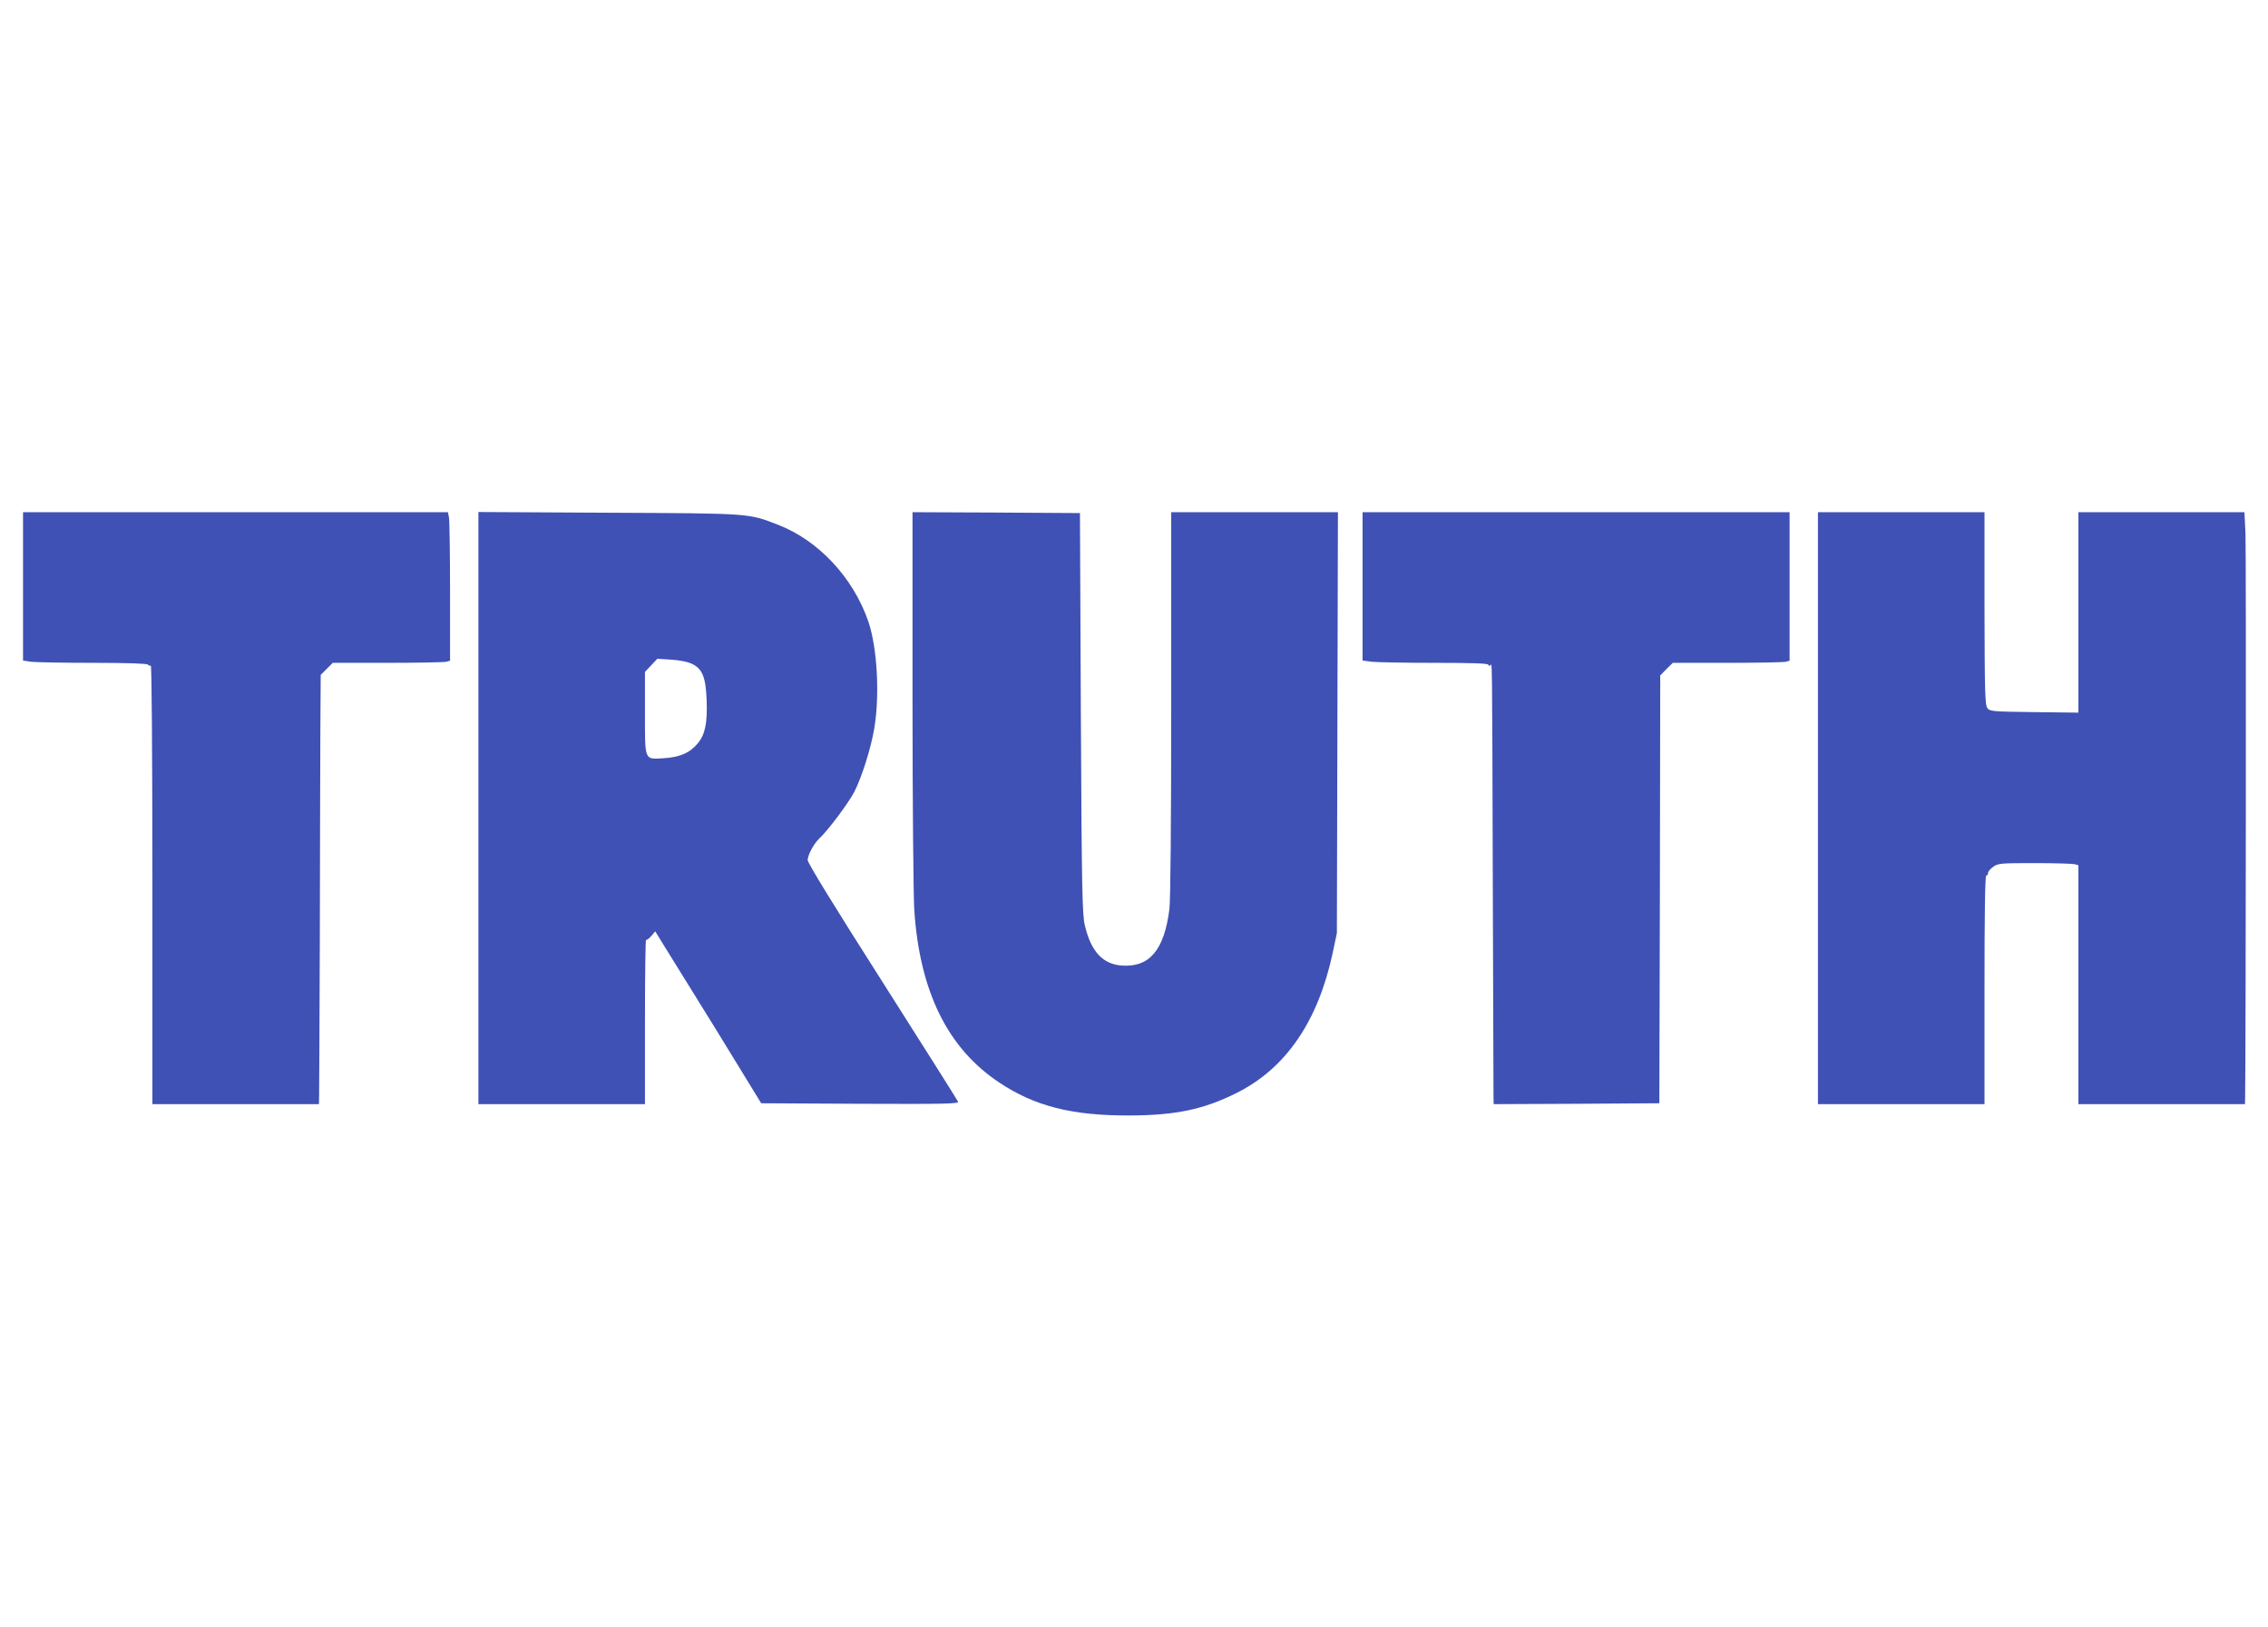
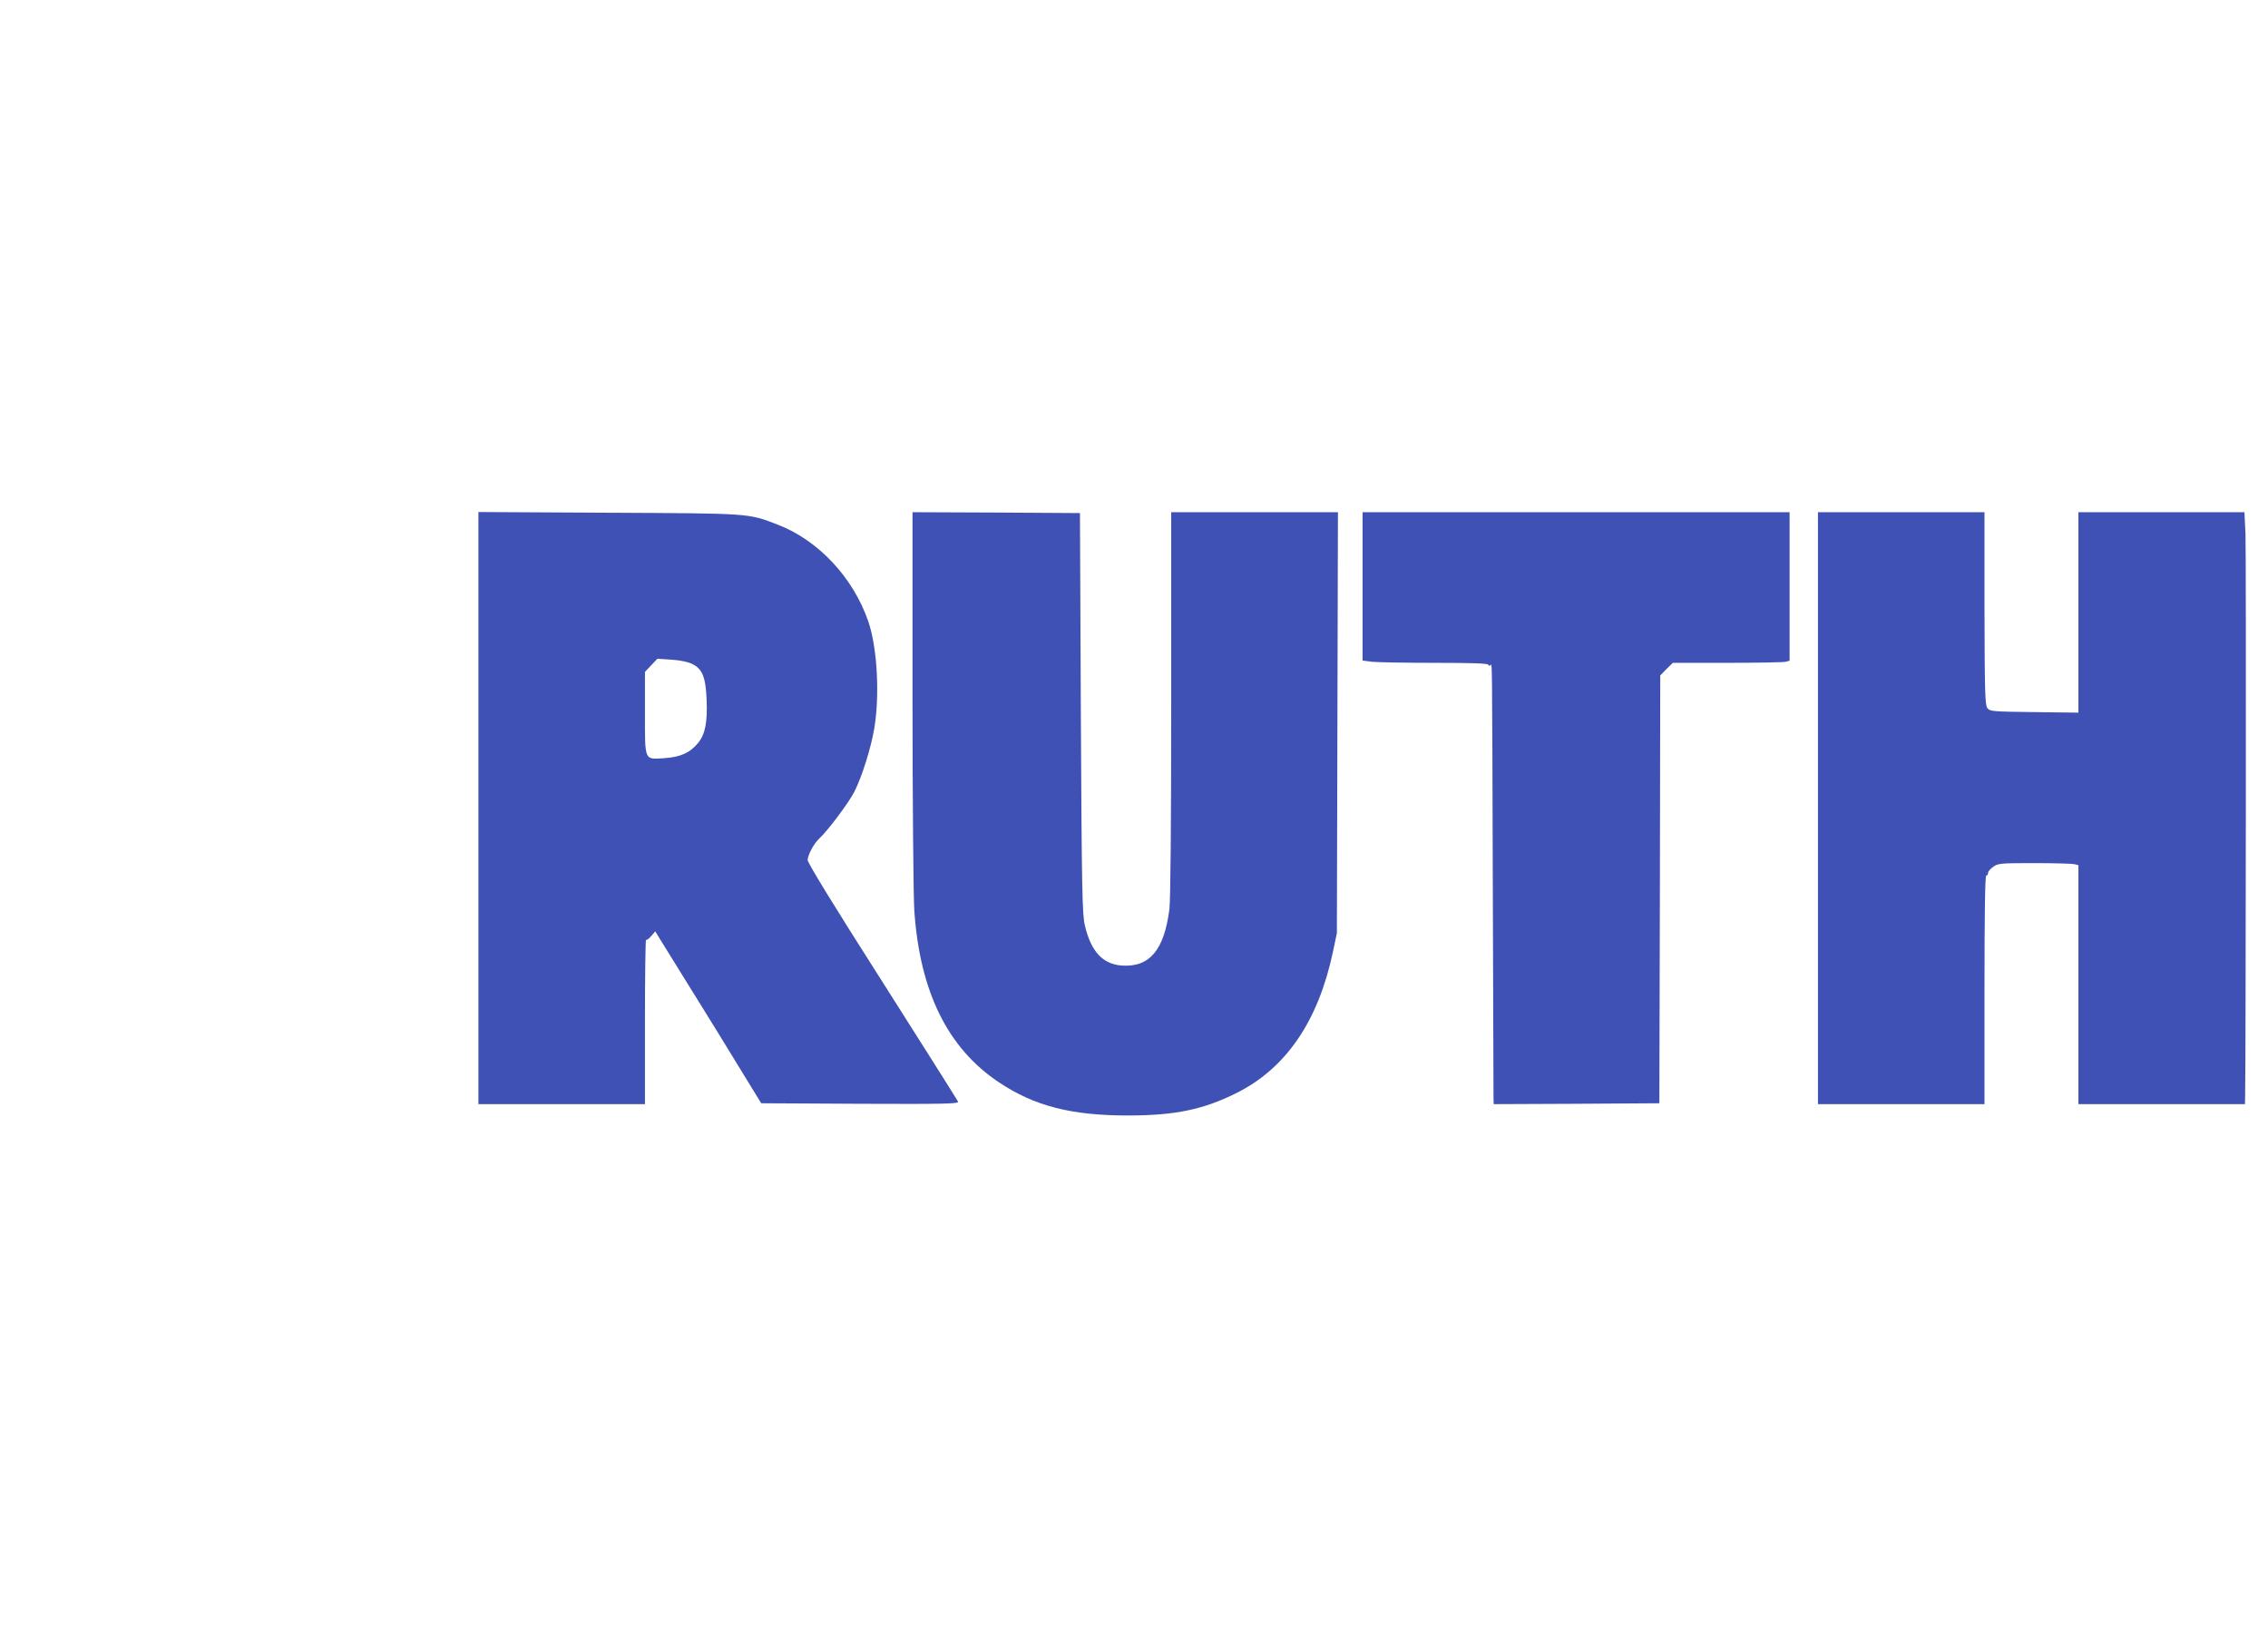
<svg xmlns="http://www.w3.org/2000/svg" version="1.0" width="1280pt" height="918pt" viewBox="0 0 1280 918" preserveAspectRatio="xMidYMid meet">
  <g transform="translate(0,918) scale(0.1,-0.1)" fill="#3f51b5" stroke="none">
-     <path d="M130 5871 l0 -418 46 -7 c26 -3 183 -6 350 -6 194 0 305 -4 309 -10 4 -6 11 -8 16 -5 5 4 9 -471 9 -1234 l0 -1241 470 0 470 0 1 48 c1 26 2 425 4 887 1 462 2 986 3 1163 l2 324 34 34 34 34 308 0 c170 0 319 3 332 6 l22 6 0 388 c0 213 -3 402 -6 419 l-6 31 -1199 0 -1199 0 0 -419z" />
    <path d="M2700 4620 l0 -1670 470 0 470 0 0 467 c0 256 3 464 6 460 3 -3 16 6 29 21 l23 27 43 -70 c24 -38 159 -256 300 -484 l255 -416 558 -3 c487 -2 557 0 553 12 -4 9 -196 313 -428 678 -273 428 -422 671 -421 686 3 33 36 93 67 122 47 43 166 202 197 263 43 85 94 248 112 356 32 189 17 459 -34 606 -85 246 -281 456 -509 544 -170 66 -153 64 -958 68 l-733 4 0 -1671z m1206 814 c58 -28 77 -75 82 -203 5 -128 -8 -195 -49 -244 -45 -55 -100 -79 -191 -85 -113 -7 -108 -19 -108 257 l0 230 35 37 35 37 78 -5 c49 -3 93 -12 118 -24z" />
    <path d="M5150 5238 c0 -579 5 -1116 10 -1194 31 -459 188 -778 478 -971 202 -135 412 -188 737 -187 260 1 417 34 602 126 280 139 462 405 545 794 l23 109 3 1188 3 1187 -471 0 -470 0 0 -1078 c0 -680 -4 -1108 -10 -1160 -29 -232 -112 -331 -269 -320 -107 8 -173 78 -208 225 -15 61 -18 192 -23 1198 l-5 1130 -472 3 -473 2 0 -1052z" />
    <path d="M7690 5871 l0 -418 53 -7 c28 -3 188 -6 355 -6 206 0 302 -3 302 -11 0 -5 5 -7 10 -4 12 8 11 125 15 -1250 2 -632 4 -1167 4 -1188 l1 -37 468 2 467 3 3 1207 2 1207 35 36 36 35 307 0 c169 0 317 3 330 6 l22 6 0 419 0 419 -1205 0 -1205 0 0 -419z" />
    <path d="M10260 4620 l0 -1670 470 0 470 0 0 645 c0 423 3 645 10 645 6 0 10 6 10 14 0 8 13 24 29 35 27 20 43 21 233 21 111 0 213 -3 226 -6 l22 -6 0 -674 0 -674 470 0 470 0 1 53 c4 224 6 3069 2 3165 l-6 122 -468 0 -469 0 0 -565 0 -566 -250 3 c-236 3 -250 4 -264 23 -13 17 -15 95 -16 563 l0 542 -470 0 -470 0 0 -1670z" />
  </g>
</svg>